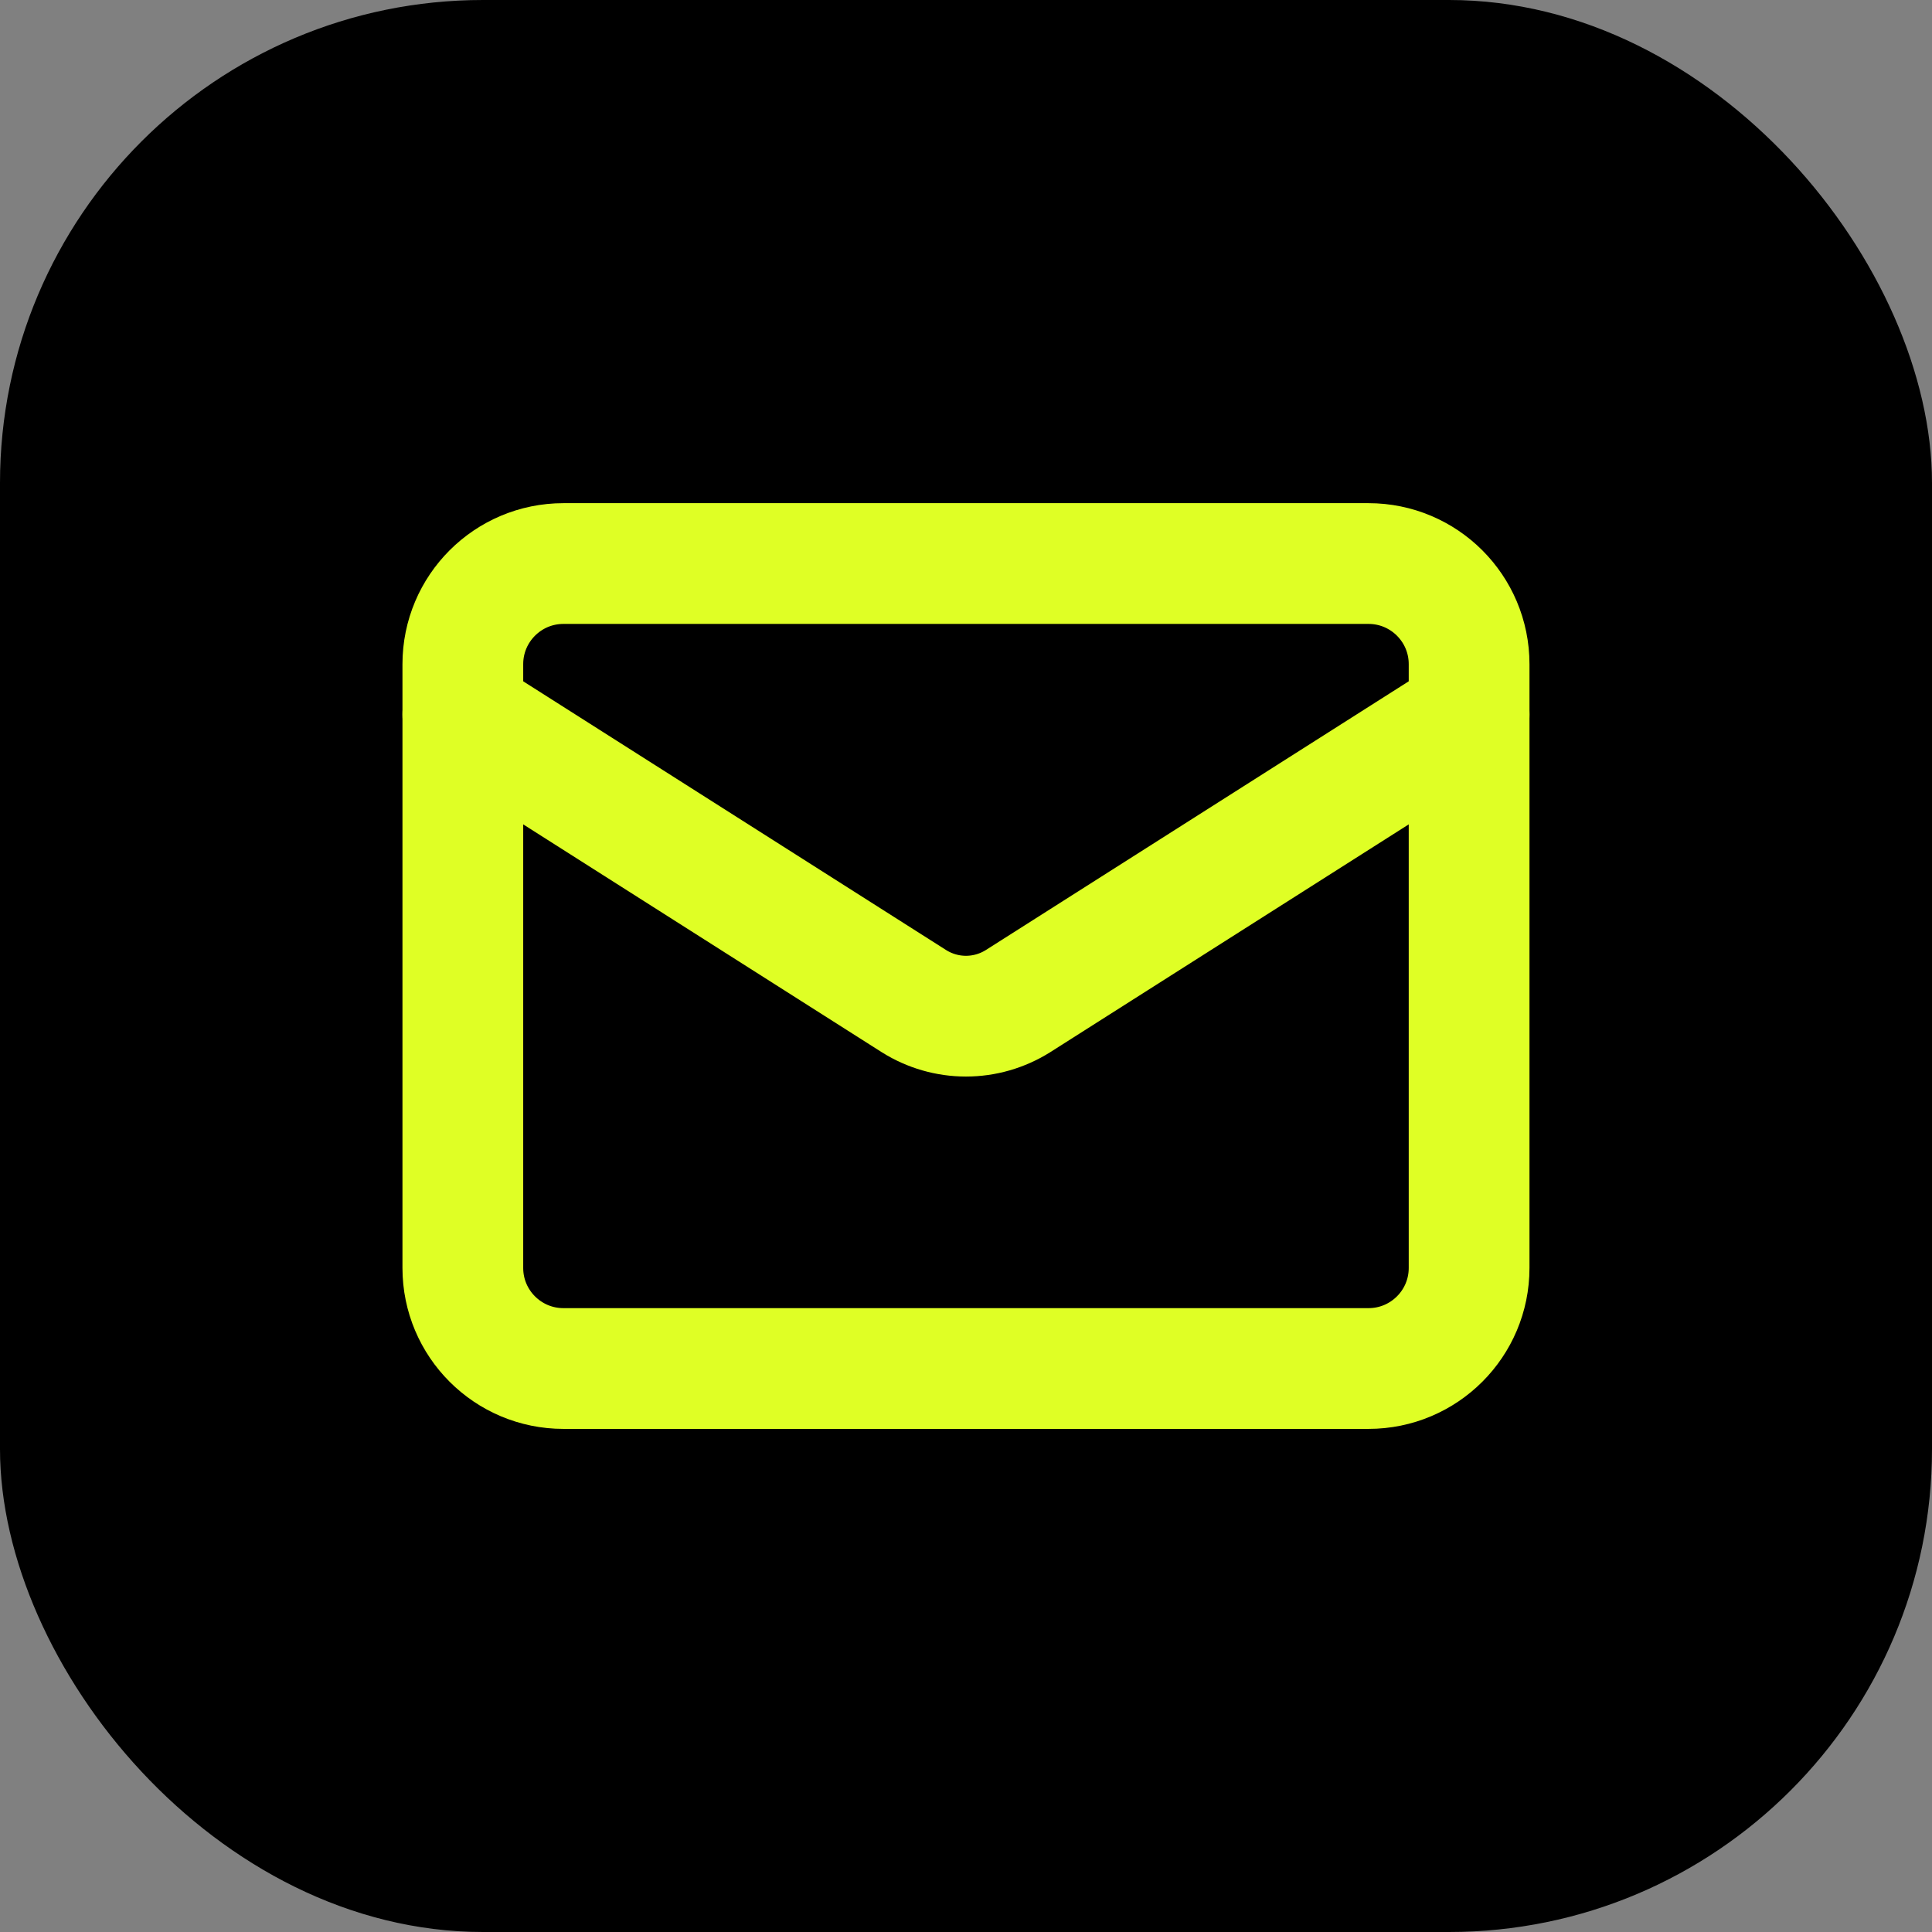
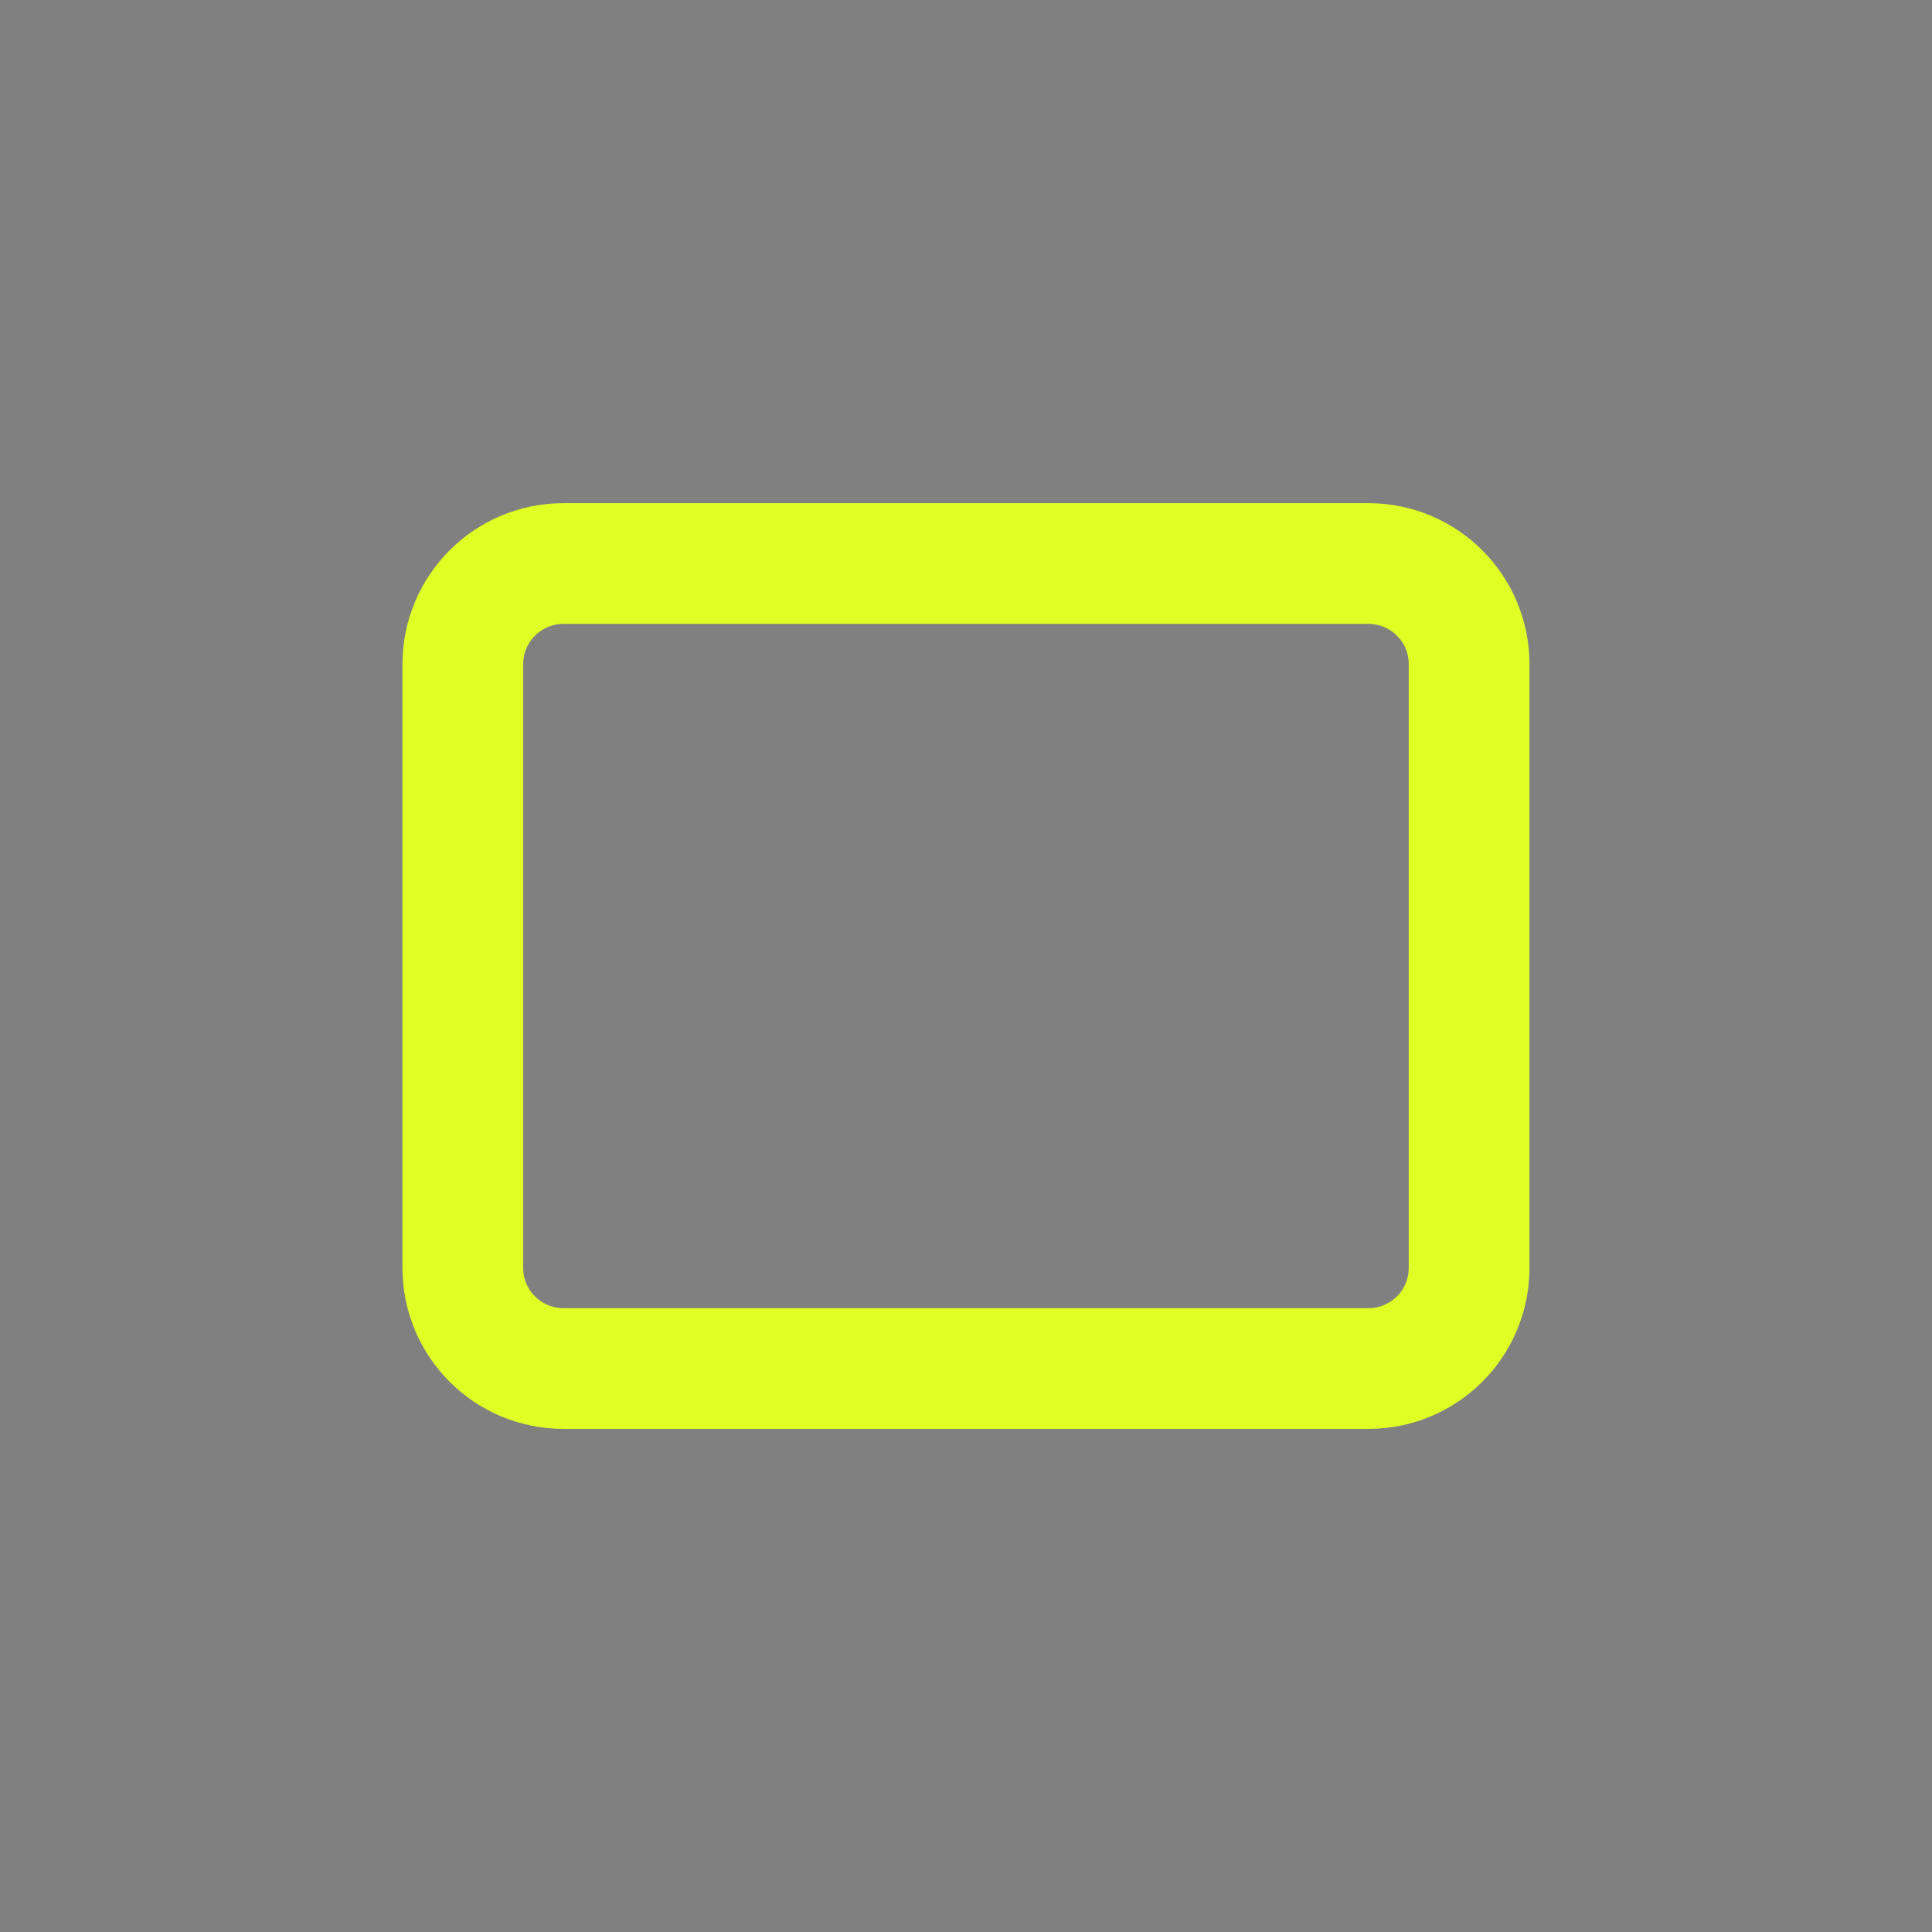
<svg xmlns="http://www.w3.org/2000/svg" width="32" height="32" viewBox="0 0 32 32" fill="none">
  <rect x="0" y="0" width="32" height="32" fill="#808080" stroke="none" />
-   <rect width="32" height="32" rx="8" fill="black" />
  <path d="M22.666 9.334H9.333C8.412 9.334 7.666 10.08 7.666 11.001V21.001C7.666 21.921 8.412 22.667 9.333 22.667H22.666C23.587 22.667 24.333 21.921 24.333 21.001V11.001C24.333 10.08 23.587 9.334 22.666 9.334Z" stroke="#DFFF25" stroke-width="2" stroke-linecap="round" stroke-linejoin="round" />
-   <path d="M24.333 11.834L16.858 16.584C16.6 16.745 16.303 16.831 15.999 16.831C15.696 16.831 15.398 16.745 15.141 16.584L7.666 11.834" stroke="#DFFF25" stroke-width="2" stroke-linecap="round" stroke-linejoin="round" />
</svg>